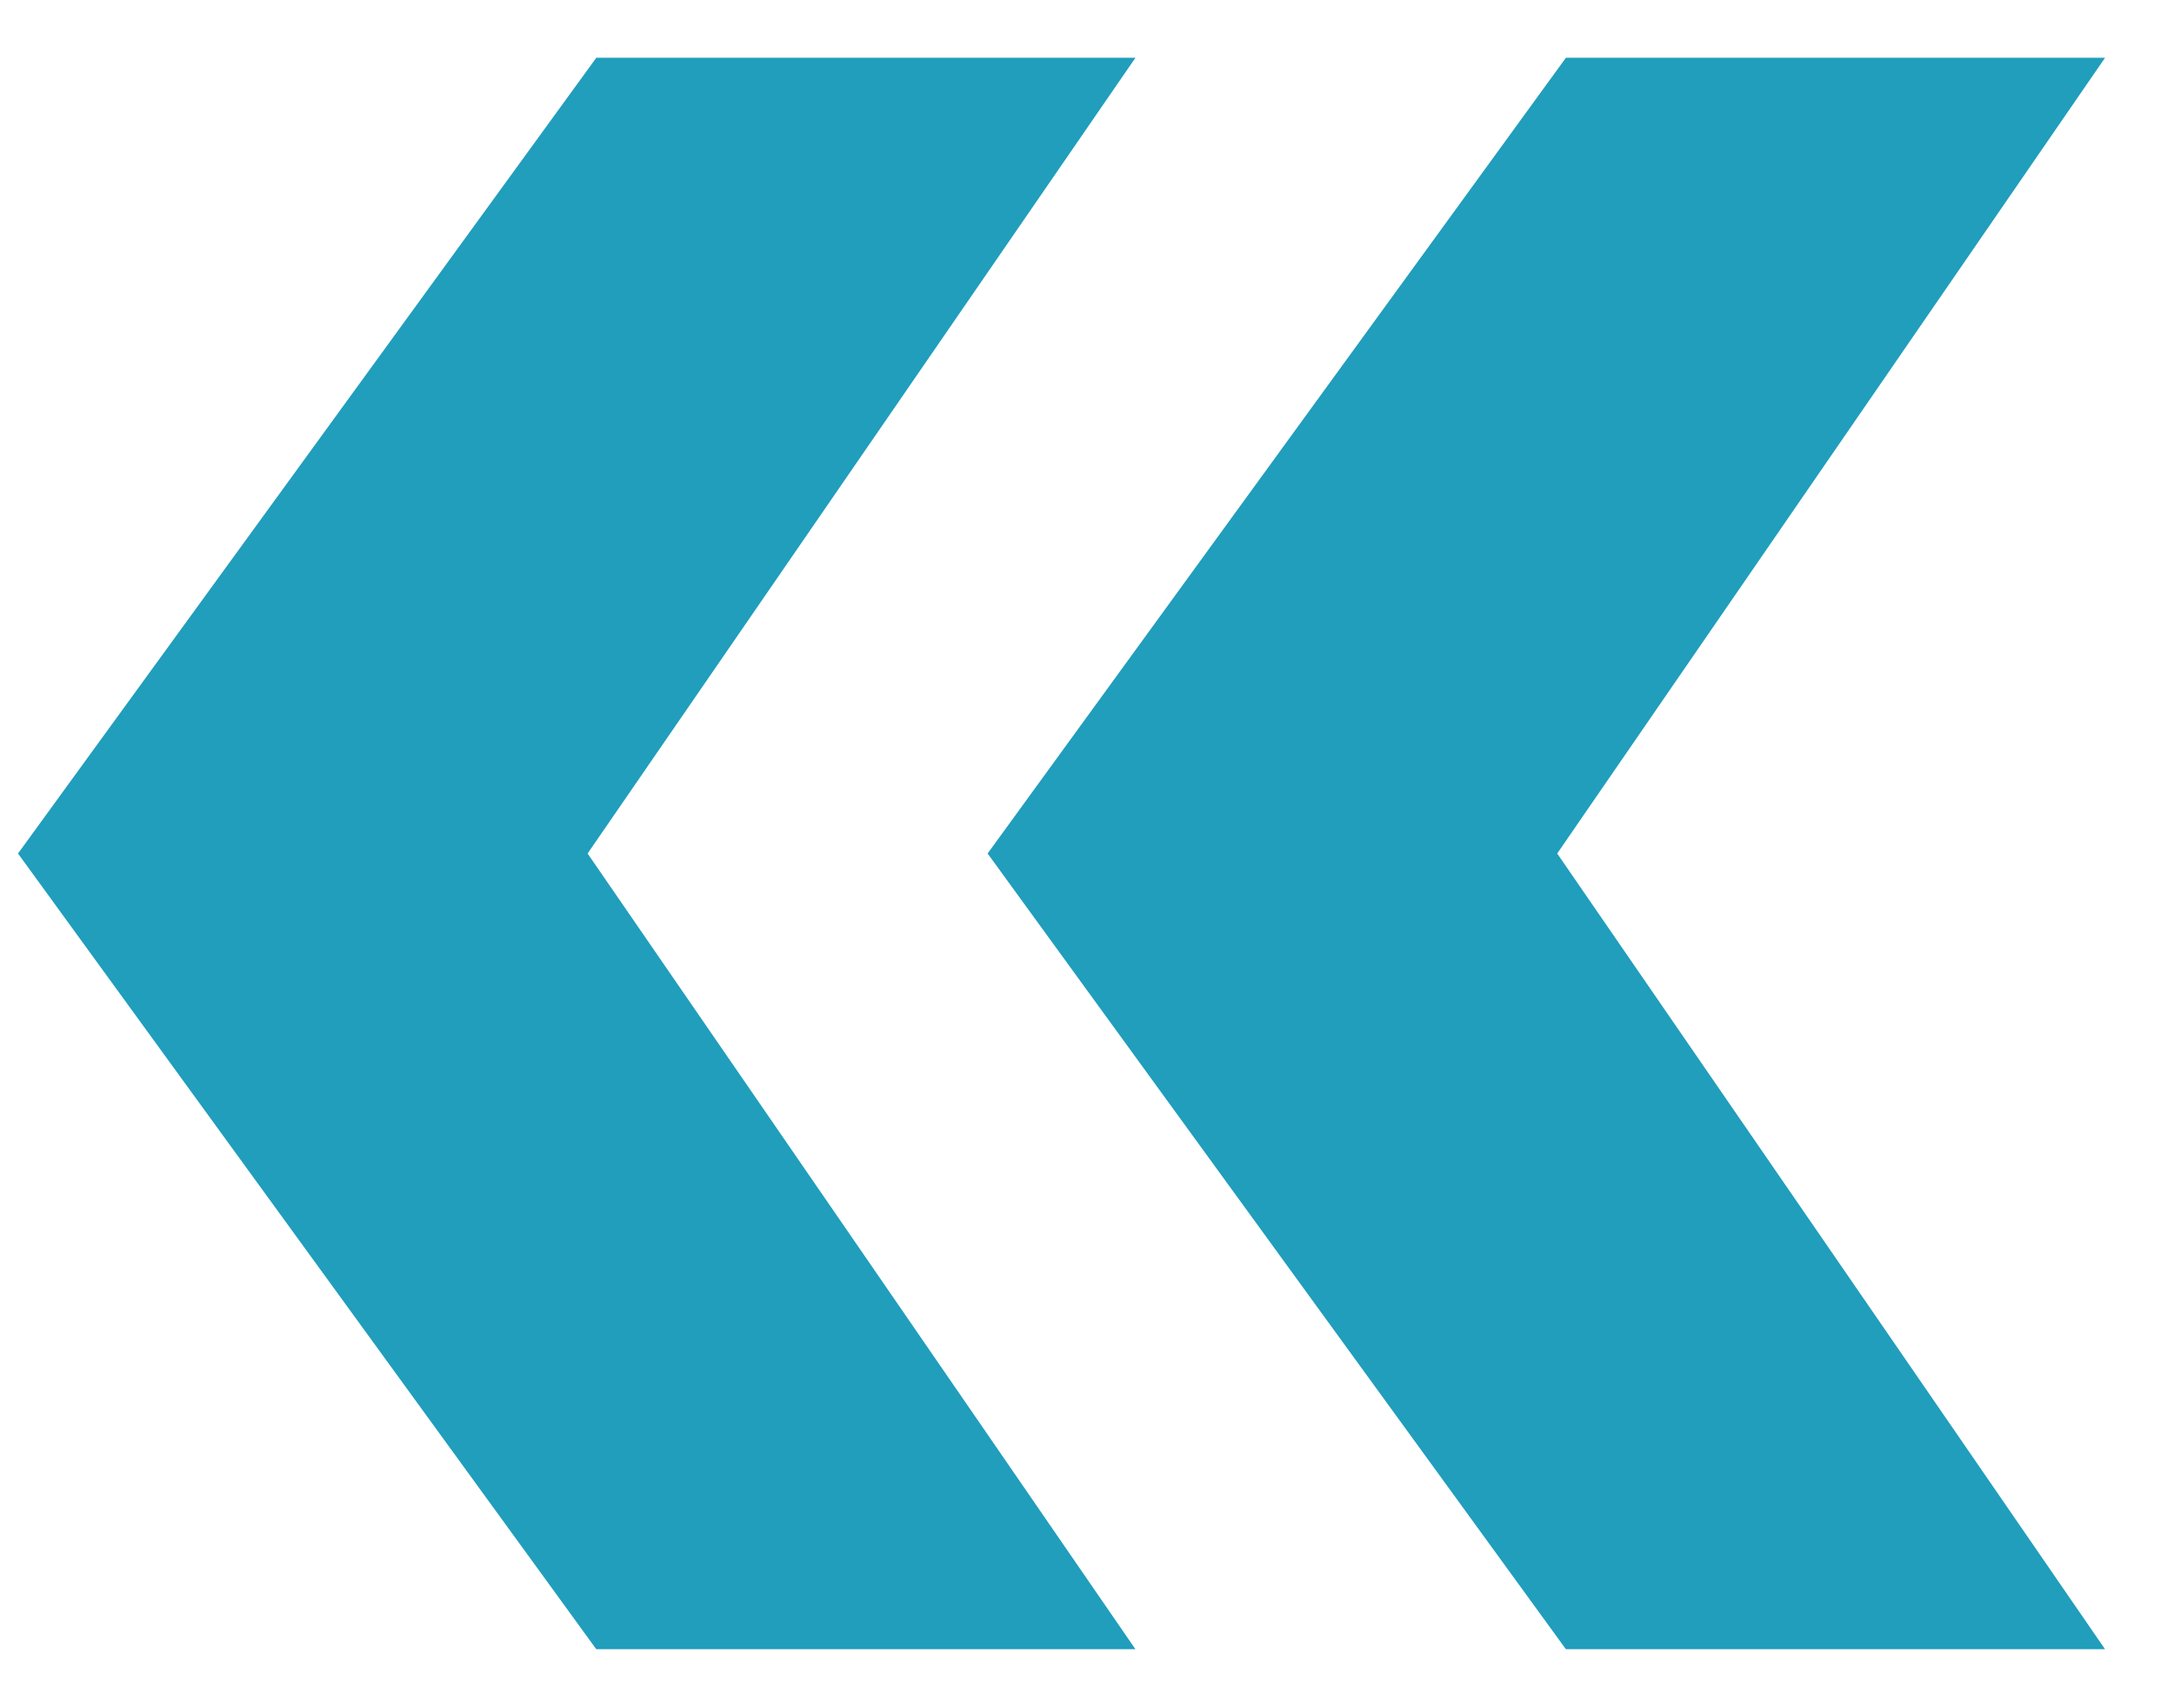
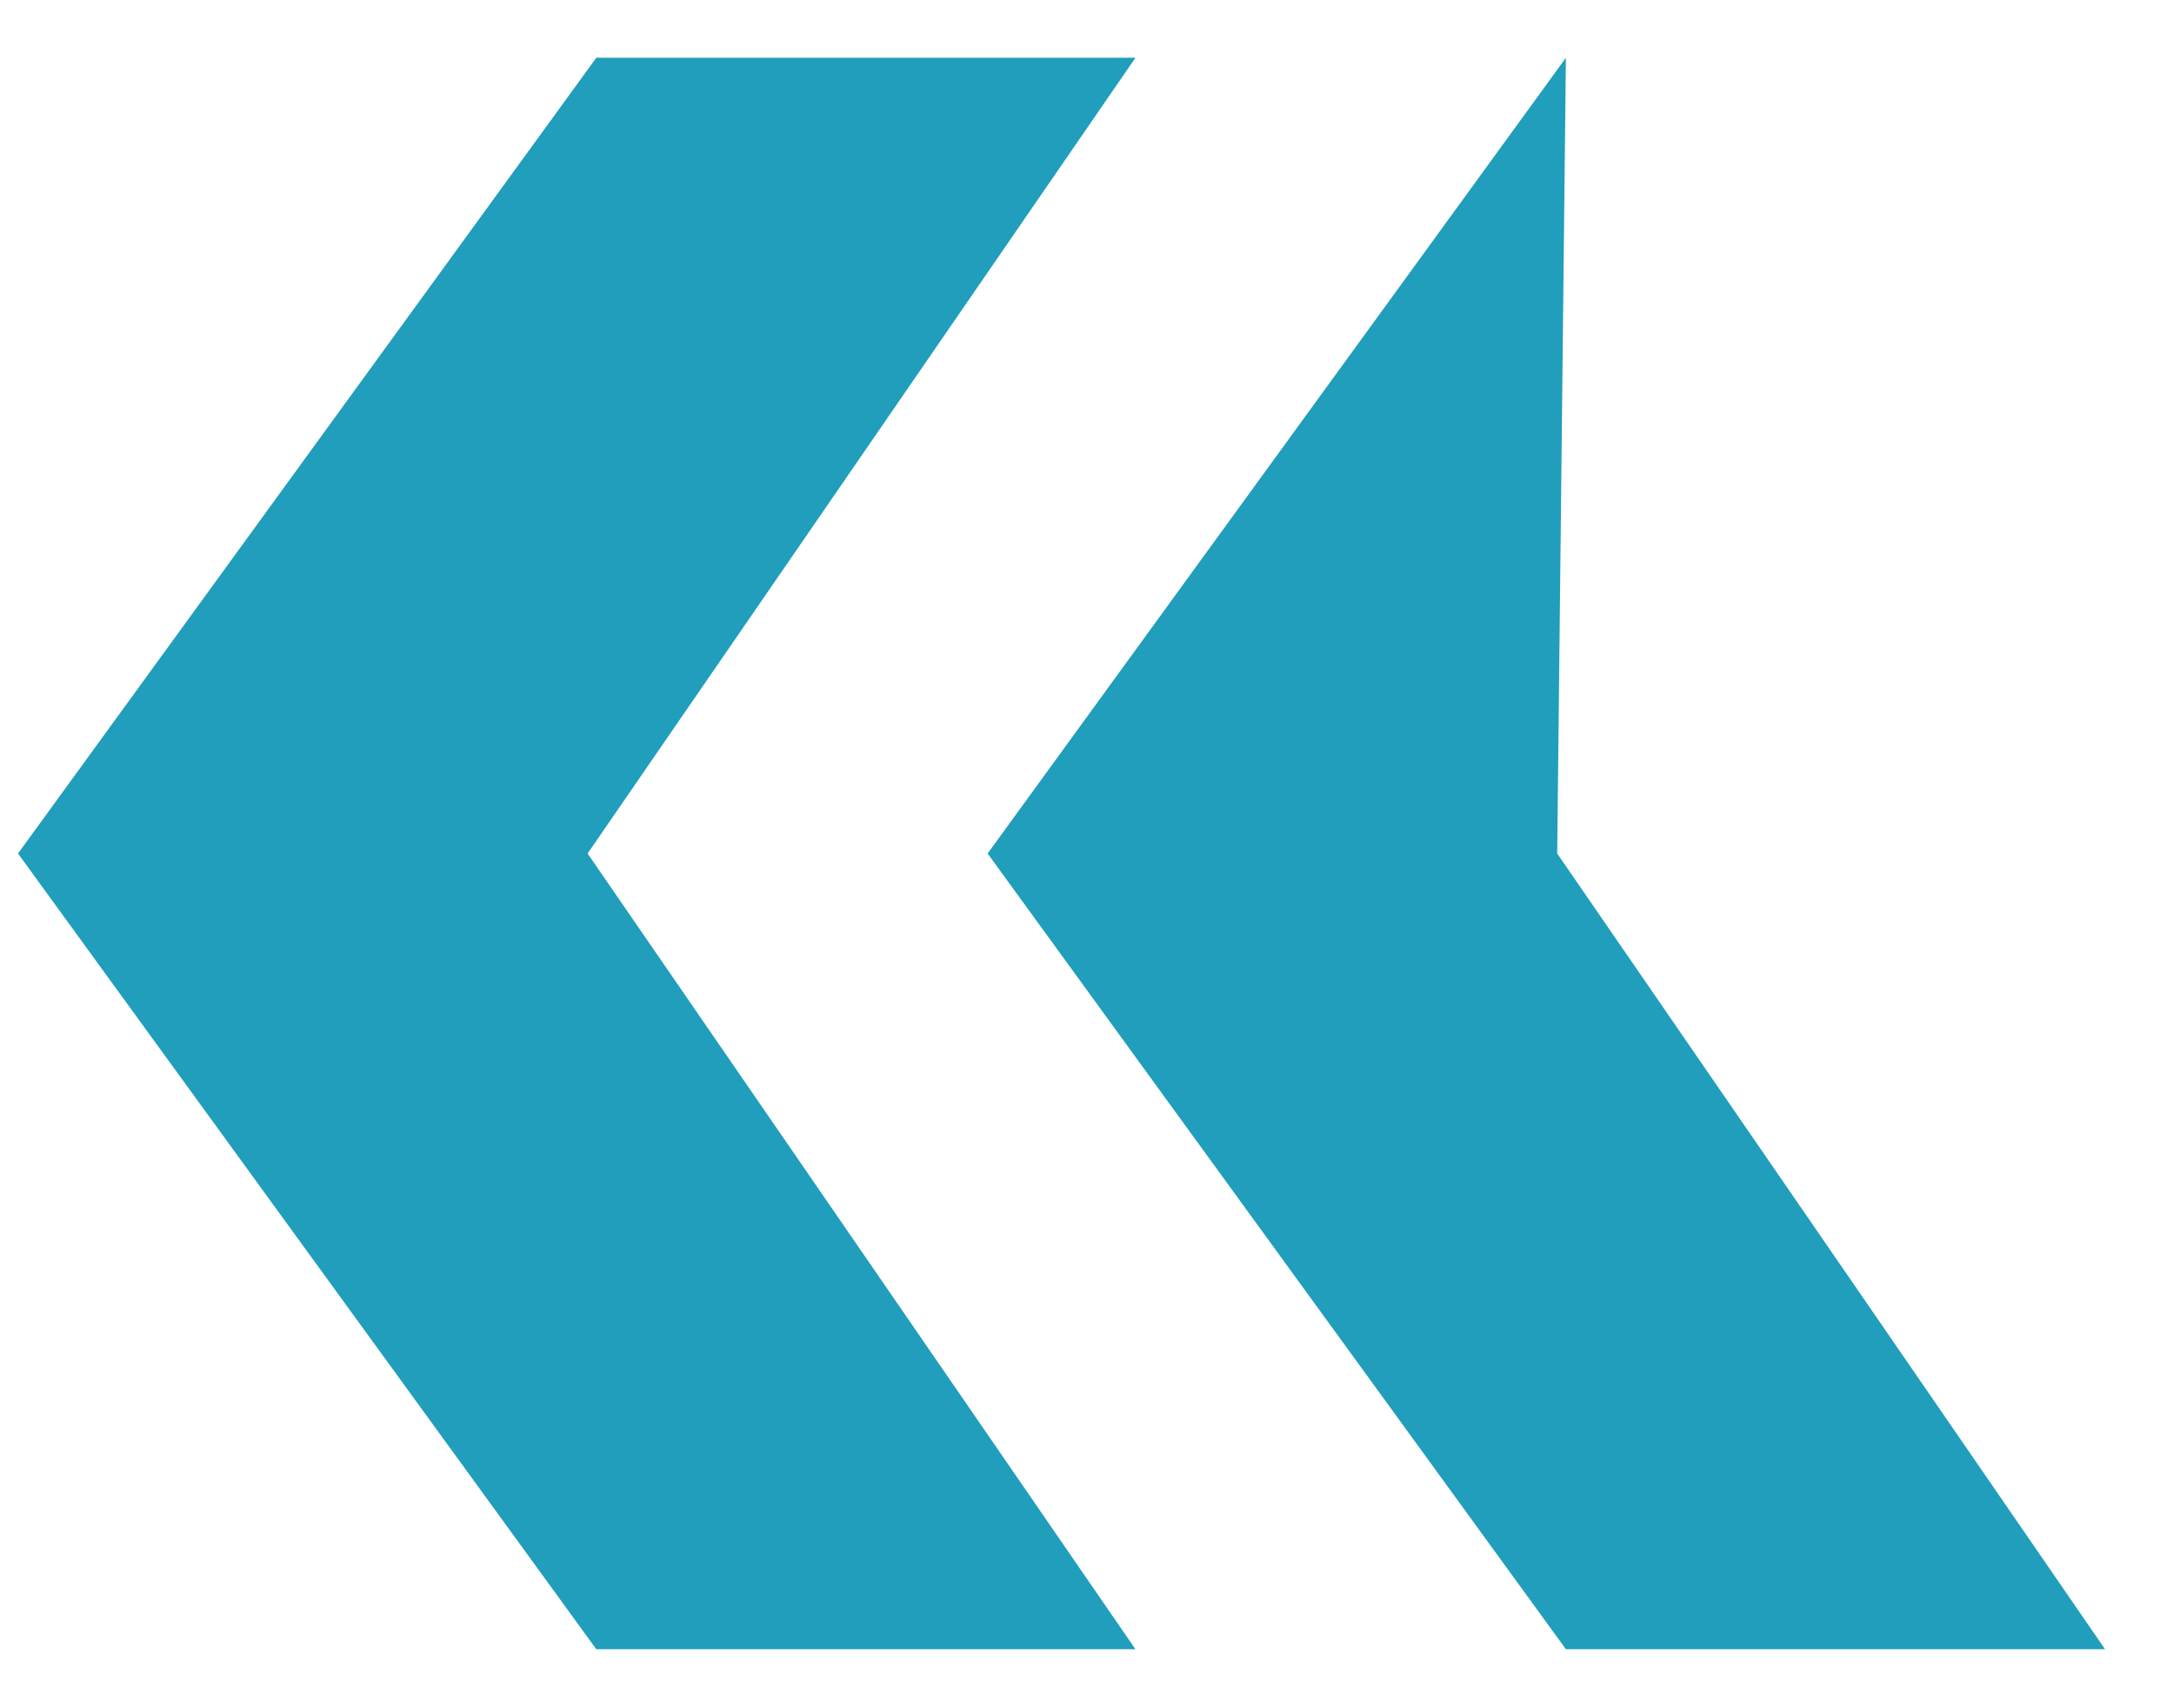
<svg xmlns="http://www.w3.org/2000/svg" width="28" height="22" viewBox="0 0 28 22" fill="none">
-   <path d="M7.68 21.24L0.232 10.992L7.68 0.744H14.624L7.568 10.992L14.624 21.24H7.68ZM20.168 21.24L12.72 10.992L20.168 0.744H27.112L20.056 10.992L27.112 21.24H20.168Z" fill="#209EBC" />
+   <path d="M7.68 21.24L0.232 10.992L7.68 0.744H14.624L7.568 10.992L14.624 21.24H7.68ZM20.168 21.24L12.72 10.992L20.168 0.744L20.056 10.992L27.112 21.24H20.168Z" fill="#209EBC" />
</svg>